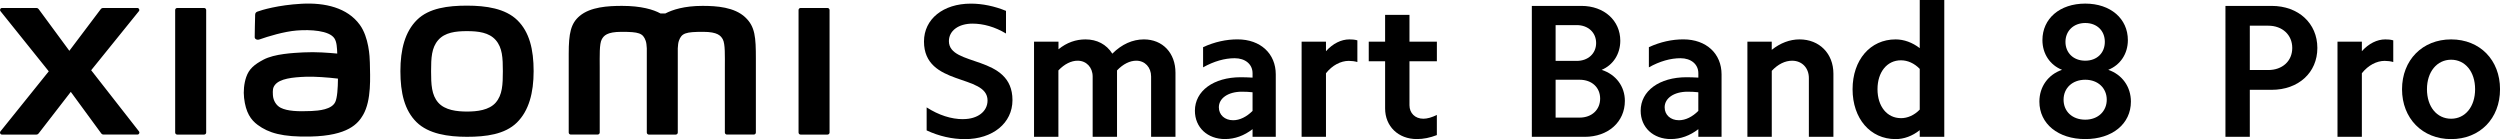
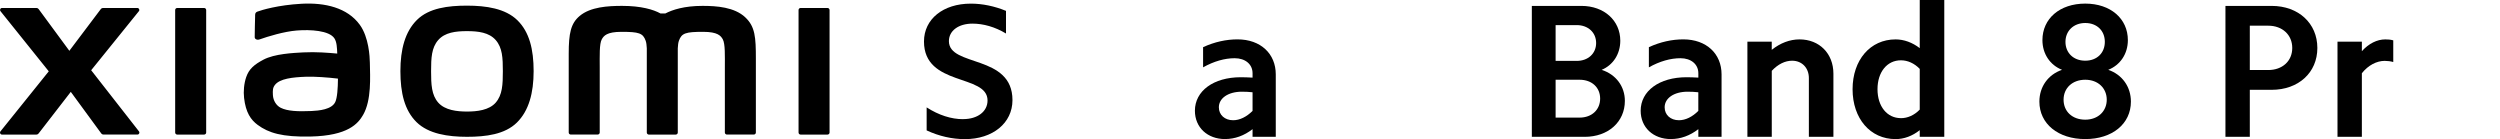
<svg xmlns="http://www.w3.org/2000/svg" id="b" width="846.47" height="47.09" viewBox="0 0 846.47 47.09">
  <g id="c">
    <path d="m326.12,40.33c4.9,0,8.25-2.58,8.25-6.31,0-9.08-21.52-4.64-21.52-19.97,0-7.6,6.51-12.82,15.85-12.82,3.93,0,7.99.84,11.92,2.45v7.67c-3.74-2.25-7.67-3.35-11.34-3.35-4.7,0-7.99,2.38-7.99,5.93,0,8.83,21.52,4.38,21.52,19.97,0,7.79-6.7,13.21-16.11,13.21-4.25,0-8.7-.97-12.95-2.96v-7.79c4.12,2.64,8.31,3.99,12.37,3.99Z" />
-     <path d="m358.39,14.11v2.58c2.83-2.32,5.93-3.35,9.15-3.35,3.87,0,7.09,1.67,9.08,4.83,3.22-3.22,6.89-4.83,10.69-4.83,6.38,0,10.69,4.64,10.69,11.27v21.71h-8.25v-20.42c0-3.09-2.06-5.35-5.03-5.35-2.13,0-4.44,1.1-6.51,3.29v22.48h-8.25v-20.42c0-3.09-2.13-5.35-5.09-5.35-2.13,0-4.45,1.1-6.51,3.29v22.48h-8.25V14.11h8.25Z" />
    <path d="m414.82,47.09c-5.99,0-10.24-3.93-10.24-9.6,0-6.7,6.31-11.34,15.53-11.34,1.29,0,2.58.06,3.99.13v-1.48c0-3.03-2.45-5.09-6.06-5.09-3.35,0-7.02,1.03-10.69,3.09v-6.83c3.93-1.8,7.86-2.64,11.66-2.64,7.86,0,12.95,4.9,12.95,11.85v21.13h-7.86v-2.58c-2.83,2.19-5.99,3.35-9.28,3.35Zm2.71-6.38c2.25,0,4.57-1.16,6.57-3.16v-6.31c-1.16-.13-2.32-.19-3.61-.19-4.64,0-7.8,2.19-7.8,5.28,0,2.58,2,4.38,4.83,4.38Z" />
-     <path d="m448.96,14.11v3.22c2.32-2.58,5.15-3.99,7.92-3.99.9,0,1.8.06,2.71.32v7.34c-.9-.26-1.93-.39-2.9-.39-2.71,0-5.6,1.48-7.73,4.19v21.52h-8.25V14.11h8.25Z" />
-     <path d="m486.51,14.11v6.64h-9.28v14.88c0,2.64,1.87,4.57,4.7,4.57,1.35,0,2.9-.45,4.57-1.29v6.83c-2.32.9-4.57,1.35-6.76,1.35-6.31,0-10.76-4.32-10.76-10.37v-15.98h-5.54v-6.64h5.54V5.03h8.25v9.08h9.28Z" />
    <path d="m535.47,2c7.67,0,13.14,4.96,13.14,11.79,0,4.51-2.45,8.25-6.31,9.86,4.83,1.55,7.86,5.6,7.86,10.5,0,7.15-5.67,12.18-13.59,12.18h-17.91V2h16.81Zm-1.61,18.62c3.87,0,6.57-2.51,6.57-6.06s-2.71-6.06-6.57-6.06h-7.15v12.11h7.15Zm.97,19.2c4.19,0,6.96-2.71,6.96-6.44s-2.77-6.38-6.96-6.38h-8.12v12.82h8.12Z" />
    <path d="m565.75,47.09c-5.99,0-10.24-3.93-10.24-9.6,0-6.7,6.31-11.34,15.53-11.34,1.29,0,2.58.06,4,.13v-1.48c0-3.03-2.45-5.09-6.06-5.09-3.35,0-7.02,1.03-10.69,3.09v-6.83c3.93-1.8,7.86-2.64,11.66-2.64,7.86,0,12.95,4.9,12.95,11.85v21.13h-7.86v-2.58c-2.83,2.19-5.99,3.35-9.28,3.35Zm2.71-6.38c2.26,0,4.57-1.16,6.57-3.16v-6.31c-1.16-.13-2.32-.19-3.61-.19-4.64,0-7.79,2.19-7.79,5.28,0,2.58,2,4.38,4.83,4.38Z" />
    <path d="m599.89,14.11v2.77c2.9-2.32,6.12-3.54,9.41-3.54,6.7,0,11.47,4.77,11.47,11.6v21.39h-8.31v-19.91c0-3.41-2.32-5.86-5.67-5.86-2.38,0-4.77,1.16-6.89,3.42v22.35h-8.25V14.11h8.25Z" />
    <path d="m650,46.32v-2.25c-2.51,2-5.35,3.03-8.18,3.03-8.57,0-14.56-6.96-14.56-16.88s5.99-16.88,14.56-16.88c2.83,0,5.67,1.03,8.18,2.96V0h8.31v46.32h-8.31Zm-6.38-6.31c2.25,0,4.51-.97,6.38-2.9v-13.79c-1.87-1.93-4.12-2.9-6.38-2.9-4.7,0-7.92,3.99-7.92,9.79s3.22,9.79,7.92,9.79Z" />
    <path d="m706.04,1.22c8.57,0,14.43,5.09,14.43,12.37,0,4.64-2.58,8.44-6.64,10.05,4.7,1.61,7.67,5.73,7.67,10.76,0,7.54-6.31,12.69-15.46,12.69s-15.53-5.15-15.53-12.69c0-5.03,2.96-9.15,7.67-10.76-4.06-1.61-6.64-5.41-6.64-10.05,0-7.28,5.86-12.37,14.5-12.37Zm0,39.3c4.38,0,7.28-2.9,7.28-6.76s-2.9-6.76-7.28-6.76-7.34,2.83-7.34,6.76,2.9,6.76,7.34,6.76Zm0-19.97c3.99,0,6.63-2.64,6.63-6.38s-2.64-6.38-6.63-6.38-6.7,2.71-6.7,6.38,2.64,6.38,6.7,6.38Z" />
    <path d="m769.17,2c9.02,0,15.46,5.86,15.46,14.24s-6.44,14.17-15.46,14.17h-7.41v15.91h-8.25V2h15.65Zm-1.16,21.71c4.77,0,8.12-3.03,8.12-7.47s-3.35-7.54-8.12-7.54h-6.25v15.01h6.25Z" />
    <path d="m799.7,14.11v3.22c2.32-2.58,5.15-3.99,7.92-3.99.9,0,1.8.06,2.71.32v7.34c-.9-.26-1.93-.39-2.9-.39-2.71,0-5.6,1.48-7.73,4.19v21.52h-8.25V14.11h8.25Z" />
-     <path d="m829.92,13.34c9.73,0,16.56,6.96,16.56,16.88s-6.83,16.88-16.56,16.88-16.62-7.02-16.62-16.88,6.89-16.88,16.62-16.88Zm0,26.86c4.77,0,8.12-4.06,8.12-9.99s-3.35-9.99-8.12-9.99-8.18,4.06-8.18,9.99,3.35,9.99,8.18,9.99Z" />
    <path d="m158.12,1.91c-6.43,0-12.86.81-16.92,4.81-4.06,4-5.63,10.01-5.63,17.37s1.4,13.27,5.47,17.27c4.07,3.99,10.67,4.96,17.08,4.96s12.82-.82,16.89-4.82c4.06-4,5.67-10.05,5.67-17.41s-1.42-13.23-5.49-17.23c-4.07-4-10.64-4.95-17.07-4.95Zm9.74,32.82c-2.26,2.59-6.36,3.04-9.74,3.04s-7.47-.45-9.74-3.03c-2.27-2.58-2.42-6.14-2.42-10.63s.15-7.95,2.41-10.54c2.26-2.59,5.9-3.03,9.74-3.03s7.48.45,9.74,3.03c2.26,2.59,2.41,6.05,2.41,10.54s-.15,8.04-2.41,10.62ZM69.1,2.7h-9.09c-.39,0-.7.31-.7.69v41.49c0,.38.32.69.7.69h9.09c.39,0,.71-.31.71-.69V3.39c0-.38-.32-.69-.71-.69ZM30.87,23.78L47.03,3.78c.35-.43.04-1.08-.52-1.08h-11.65c-.28,0-.54.13-.71.35l-10.67,14.15L13.07,3.06c-.17-.23-.43-.36-.71-.36H.68C.12,2.7-.19,3.34.16,3.78l16.35,20.37L.14,44.5c-.34.44-.02,1.07.53,1.07h11.67c.28,0,.55-.14.72-.37l10.91-14.1,10.33,14.1c.17.23.43.36.71.36h11.53c.55,0,.86-.64.52-1.07l-16.19-20.71ZM252.33,5.85c-3.7-3.44-9.65-3.86-14.46-3.86-6.22,0-10.18,1.32-12.58,2.56h-1.67c-2.35-1.3-6.49-2.56-12.99-2.56-4.82,0-10.72.35-14.36,3.41-3.01,2.52-3.71,5.89-3.71,12.8v26.67c0,.38.32.69.7.69h9.09c.39,0,.71-.31.71-.69v-.09s0-16.86,0-21.85c0-3.96-.16-8.09.7-9.62.67-1.2,1.71-2.53,6.65-2.53,5.89,0,7.28.41,8.21,3.02.22.62.33,1.5.38,2.56v28.52c0,.38.32.69.7.69h9.09c.39,0,.7-.31.7-.69v-28.52c.05-1.07.16-1.95.38-2.56.93-2.61,2.32-3.02,8.21-3.02,4.94,0,5.98,1.34,6.65,2.53.85,1.54.7,5.66.7,9.62,0,5,0,21.85,0,21.85v.09c0,.38.32.69.71.69h9.09c.39,0,.7-.31.7-.69v-25.04c0-7.17-.23-10.84-3.6-13.97Zm-130.51,2.54c-4.2-5.79-11.8-7.55-19.68-7.12-7.99.43-13.56,2.13-14.98,2.66-.89.33-.77,1.09-.78,1.55-.03,1.53-.15,5.48-.14,7.1,0,.71.87,1.04,1.6.78,2.92-1.03,8.29-2.68,12.62-3.03,4.67-.38,11.01,0,12.76,2.65.83,1.26.88,3.19.97,5.16-2.91-.26-7.22-.63-11.51-.4-3.34.18-9.73.46-13.5,2.47-3.06,1.63-4.86,3.11-5.81,5.87-.77,2.22-.98,4.88-.73,7.06.56,4.96,2.28,7.43,4.61,9.15,3.68,2.72,8.31,4.15,17.89,3.94,12.75-.28,16.11-4.4,17.8-7.33,2.88-4.98,2.38-12.85,2.29-17.68-.04-2-.33-8.59-3.4-12.82Zm-8.31,26.16c-1.2,2.53-5.49,2.92-8.04,3.04-4.7.21-8.16.03-10.4-1.08-1.49-.73-2.57-2.41-2.67-4.32-.08-1.62-.06-2.46.68-3.42,1.65-2.15,5.97-2.61,10.41-2.78,2.99-.12,7.57.22,10.94.63-.03,3.25-.24,6.51-.92,7.94ZM280.17,2.7h-9.09c-.39,0-.7.31-.7.69v41.49c0,.38.32.69.7.69h9.09c.39,0,.71-.31.71-.69V3.39c0-.38-.32-.69-.71-.69Z" />
  </g>
</svg>